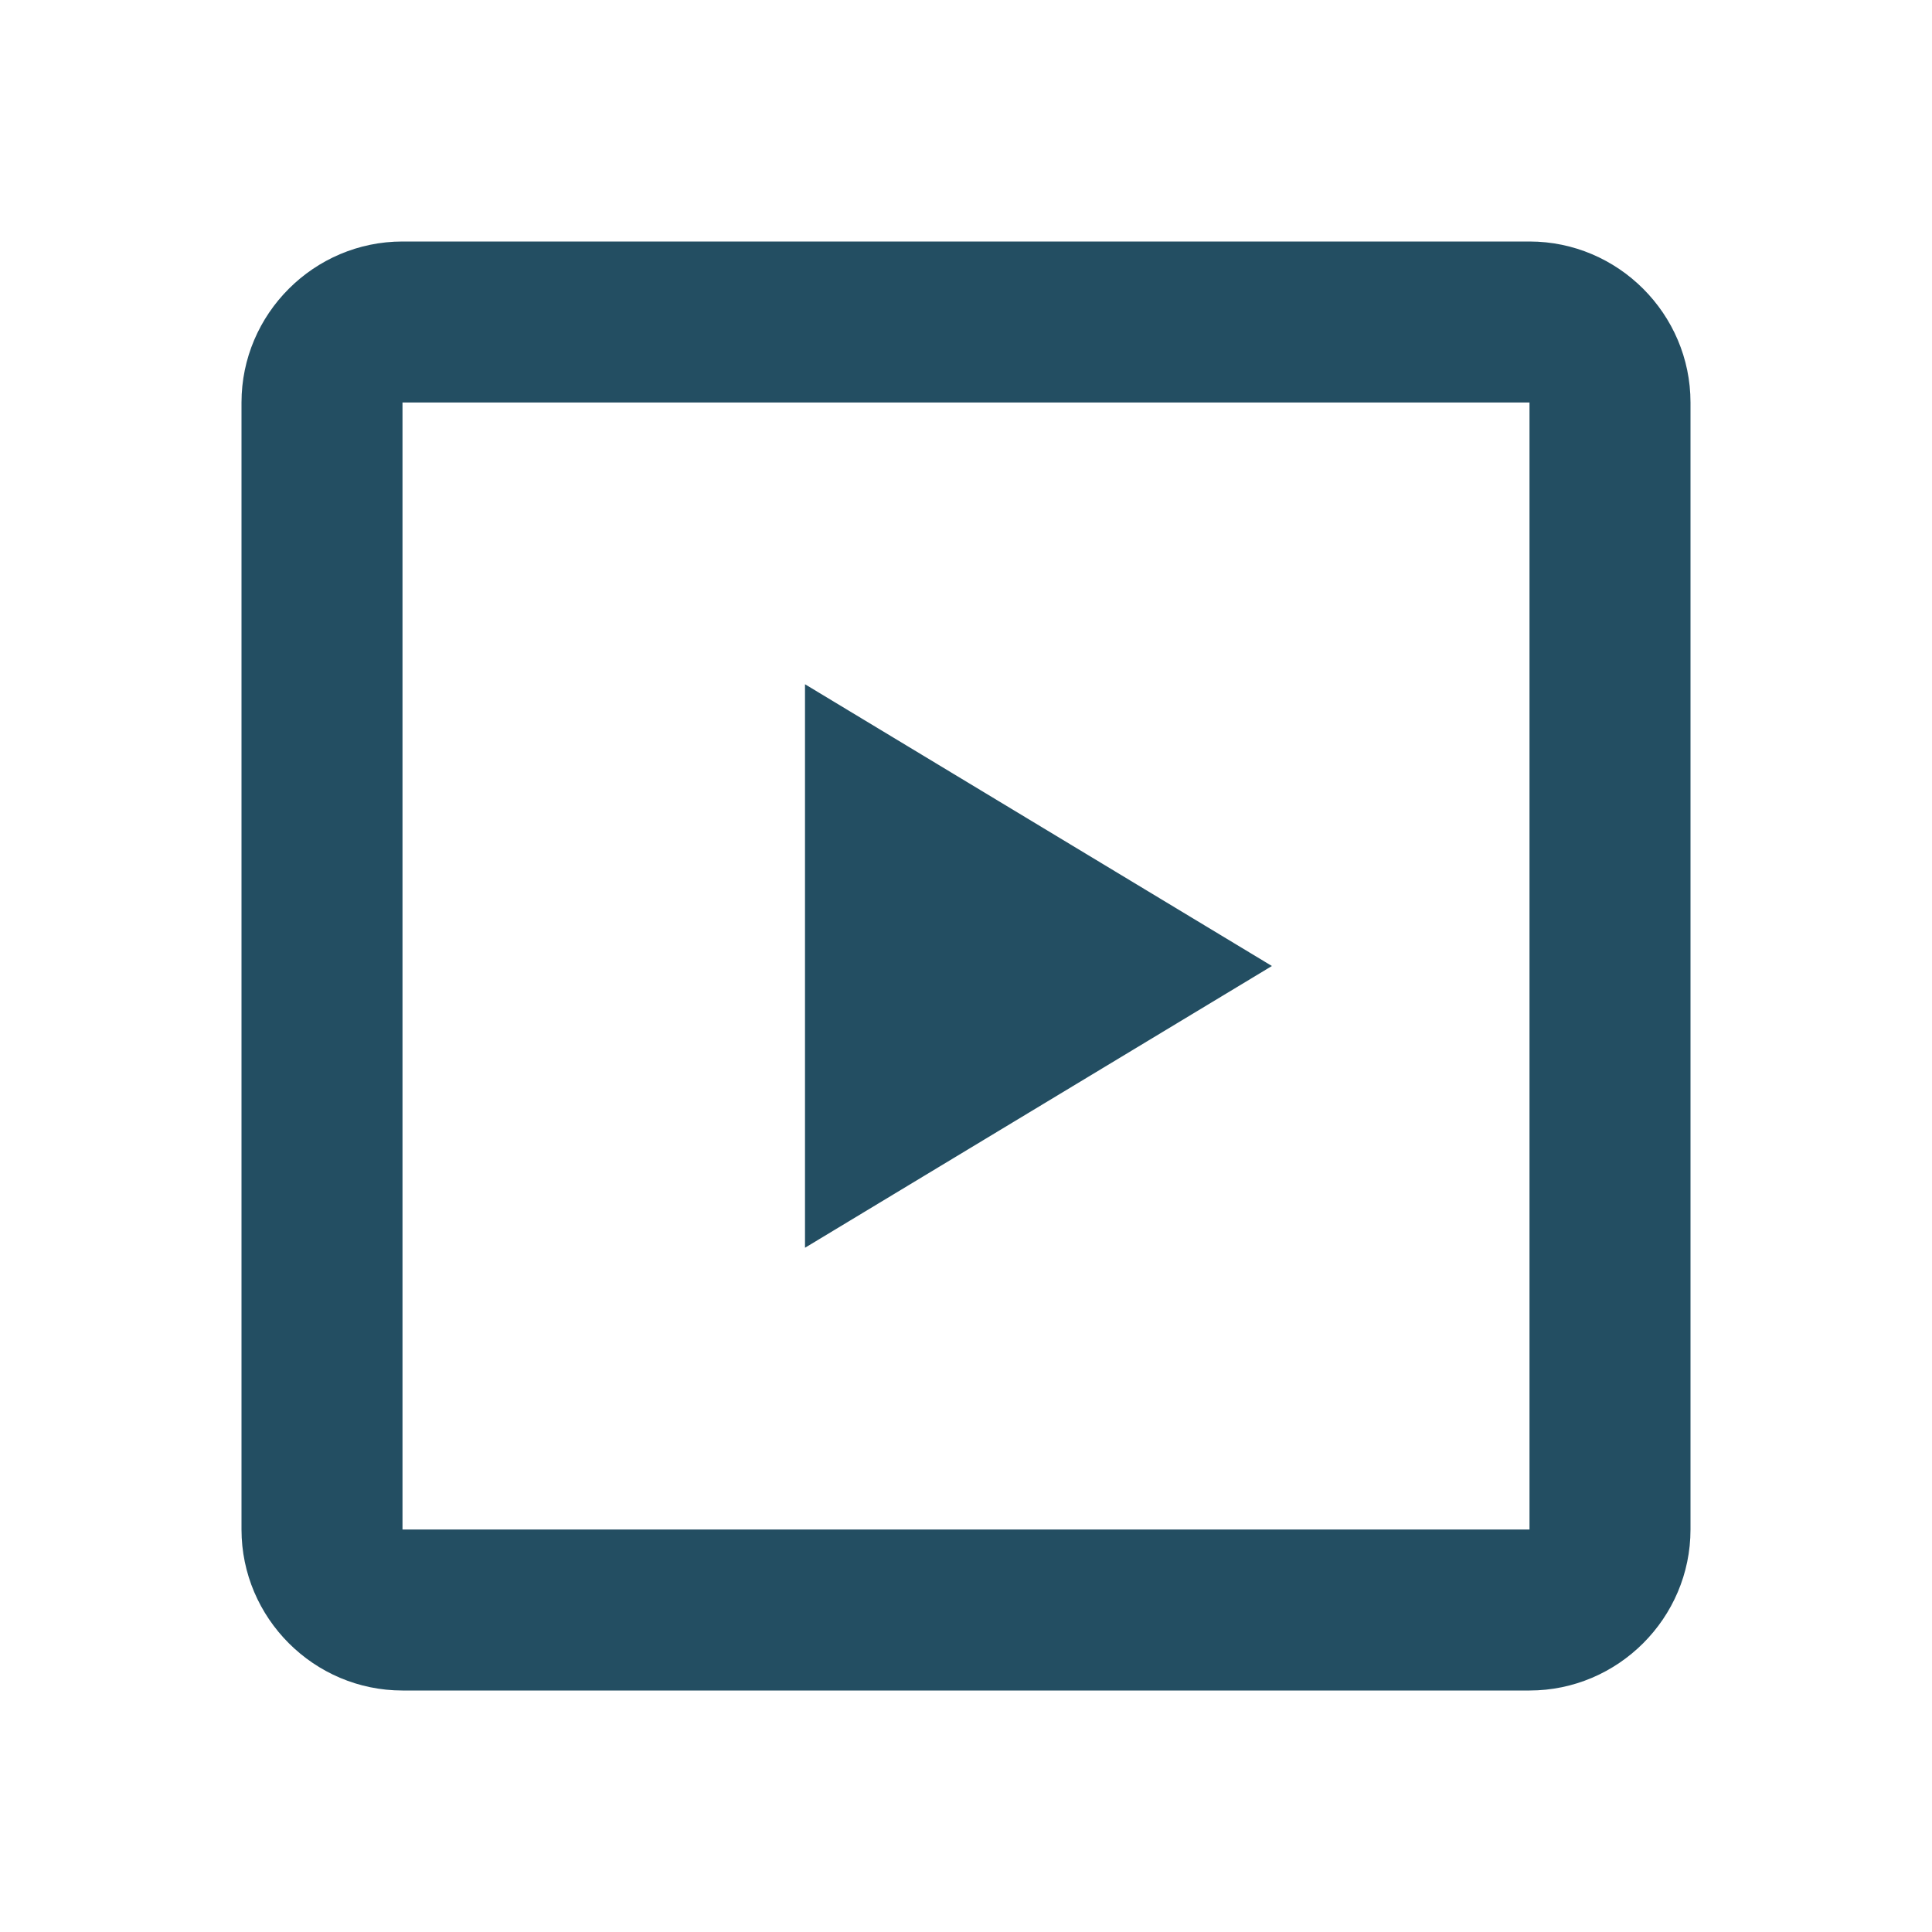
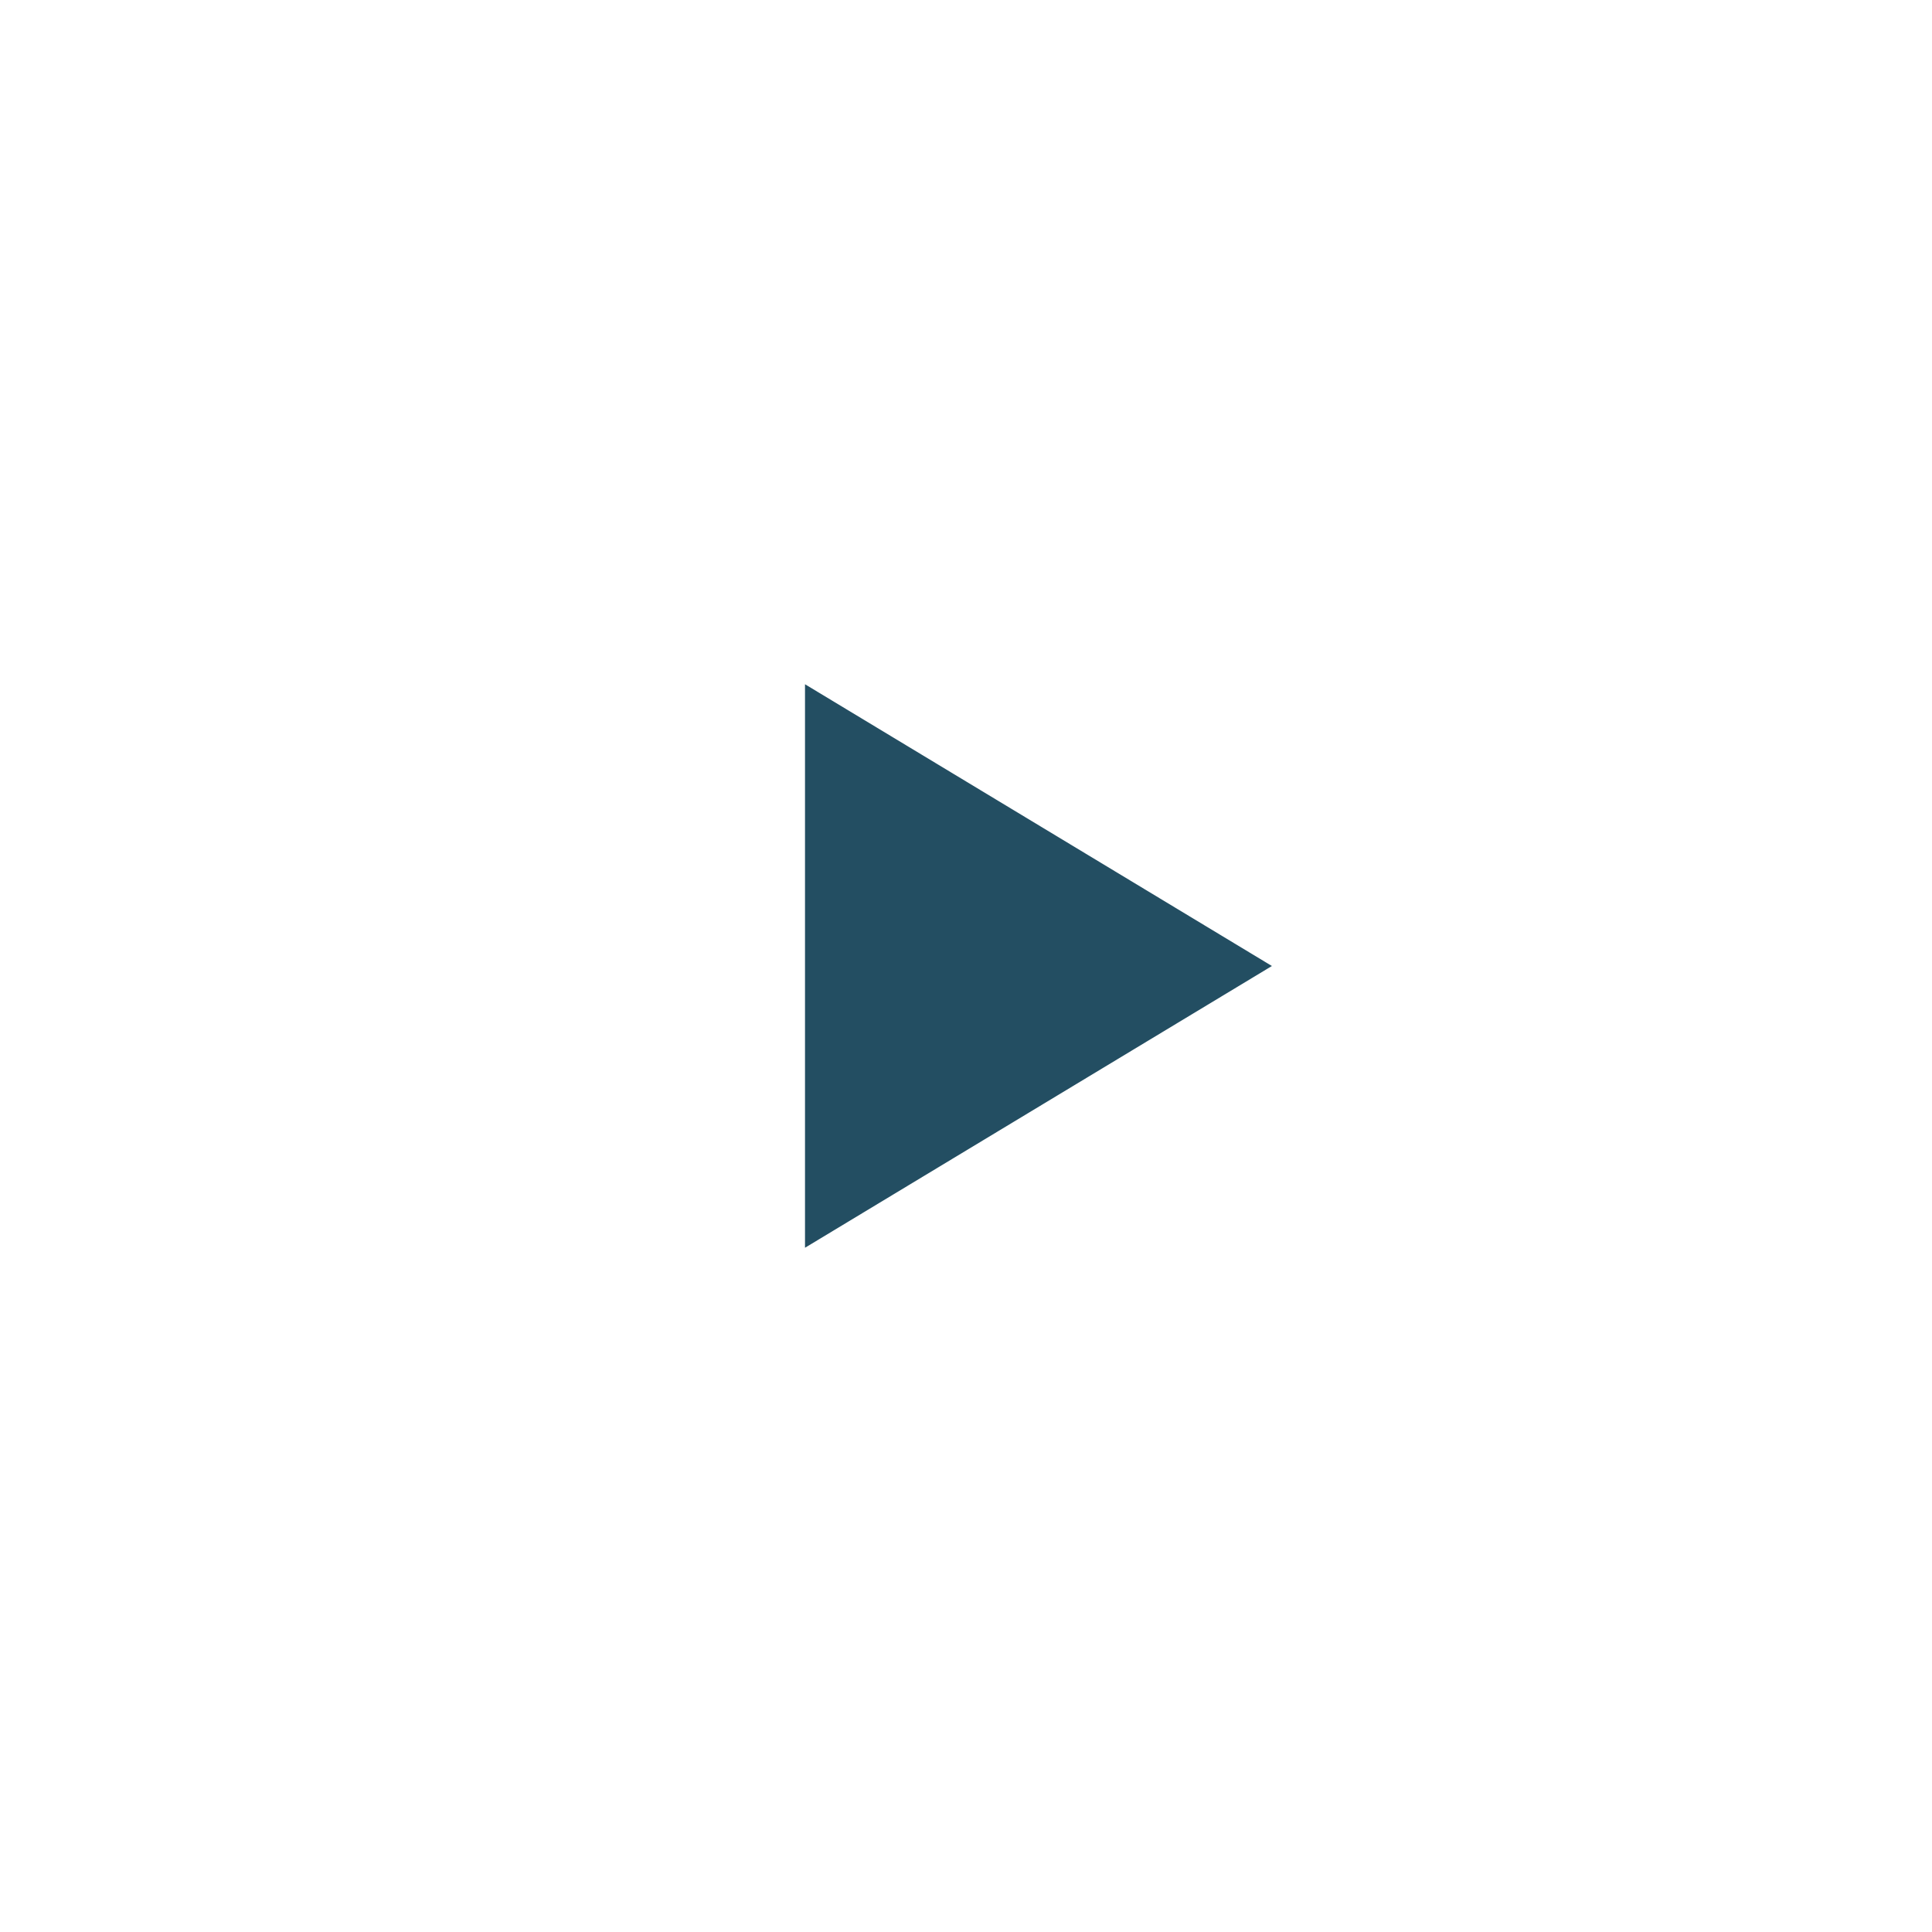
<svg xmlns="http://www.w3.org/2000/svg" x="0px" y="0px" viewBox="0 0 24 24" xml:space="preserve">
  <style type="text/css">
	.st0{fill:#234E62;}
</style>
  <g>
    <path class="st0" d="M10,8.5v7l5.8-3.5L10,8.5z" />
  </g>
-   <path class="st0" d="M19,3h-7H5C3.9,3,3,3.9,3,5v7v7c0,1.1,0.9,2,2,2h7h7c1.1,0,2-0.9,2-2v-7V5C21,3.9,20.1,3,19,3z M19,19h-7H5v-7  V5h7h7v7V19z" />
</svg>